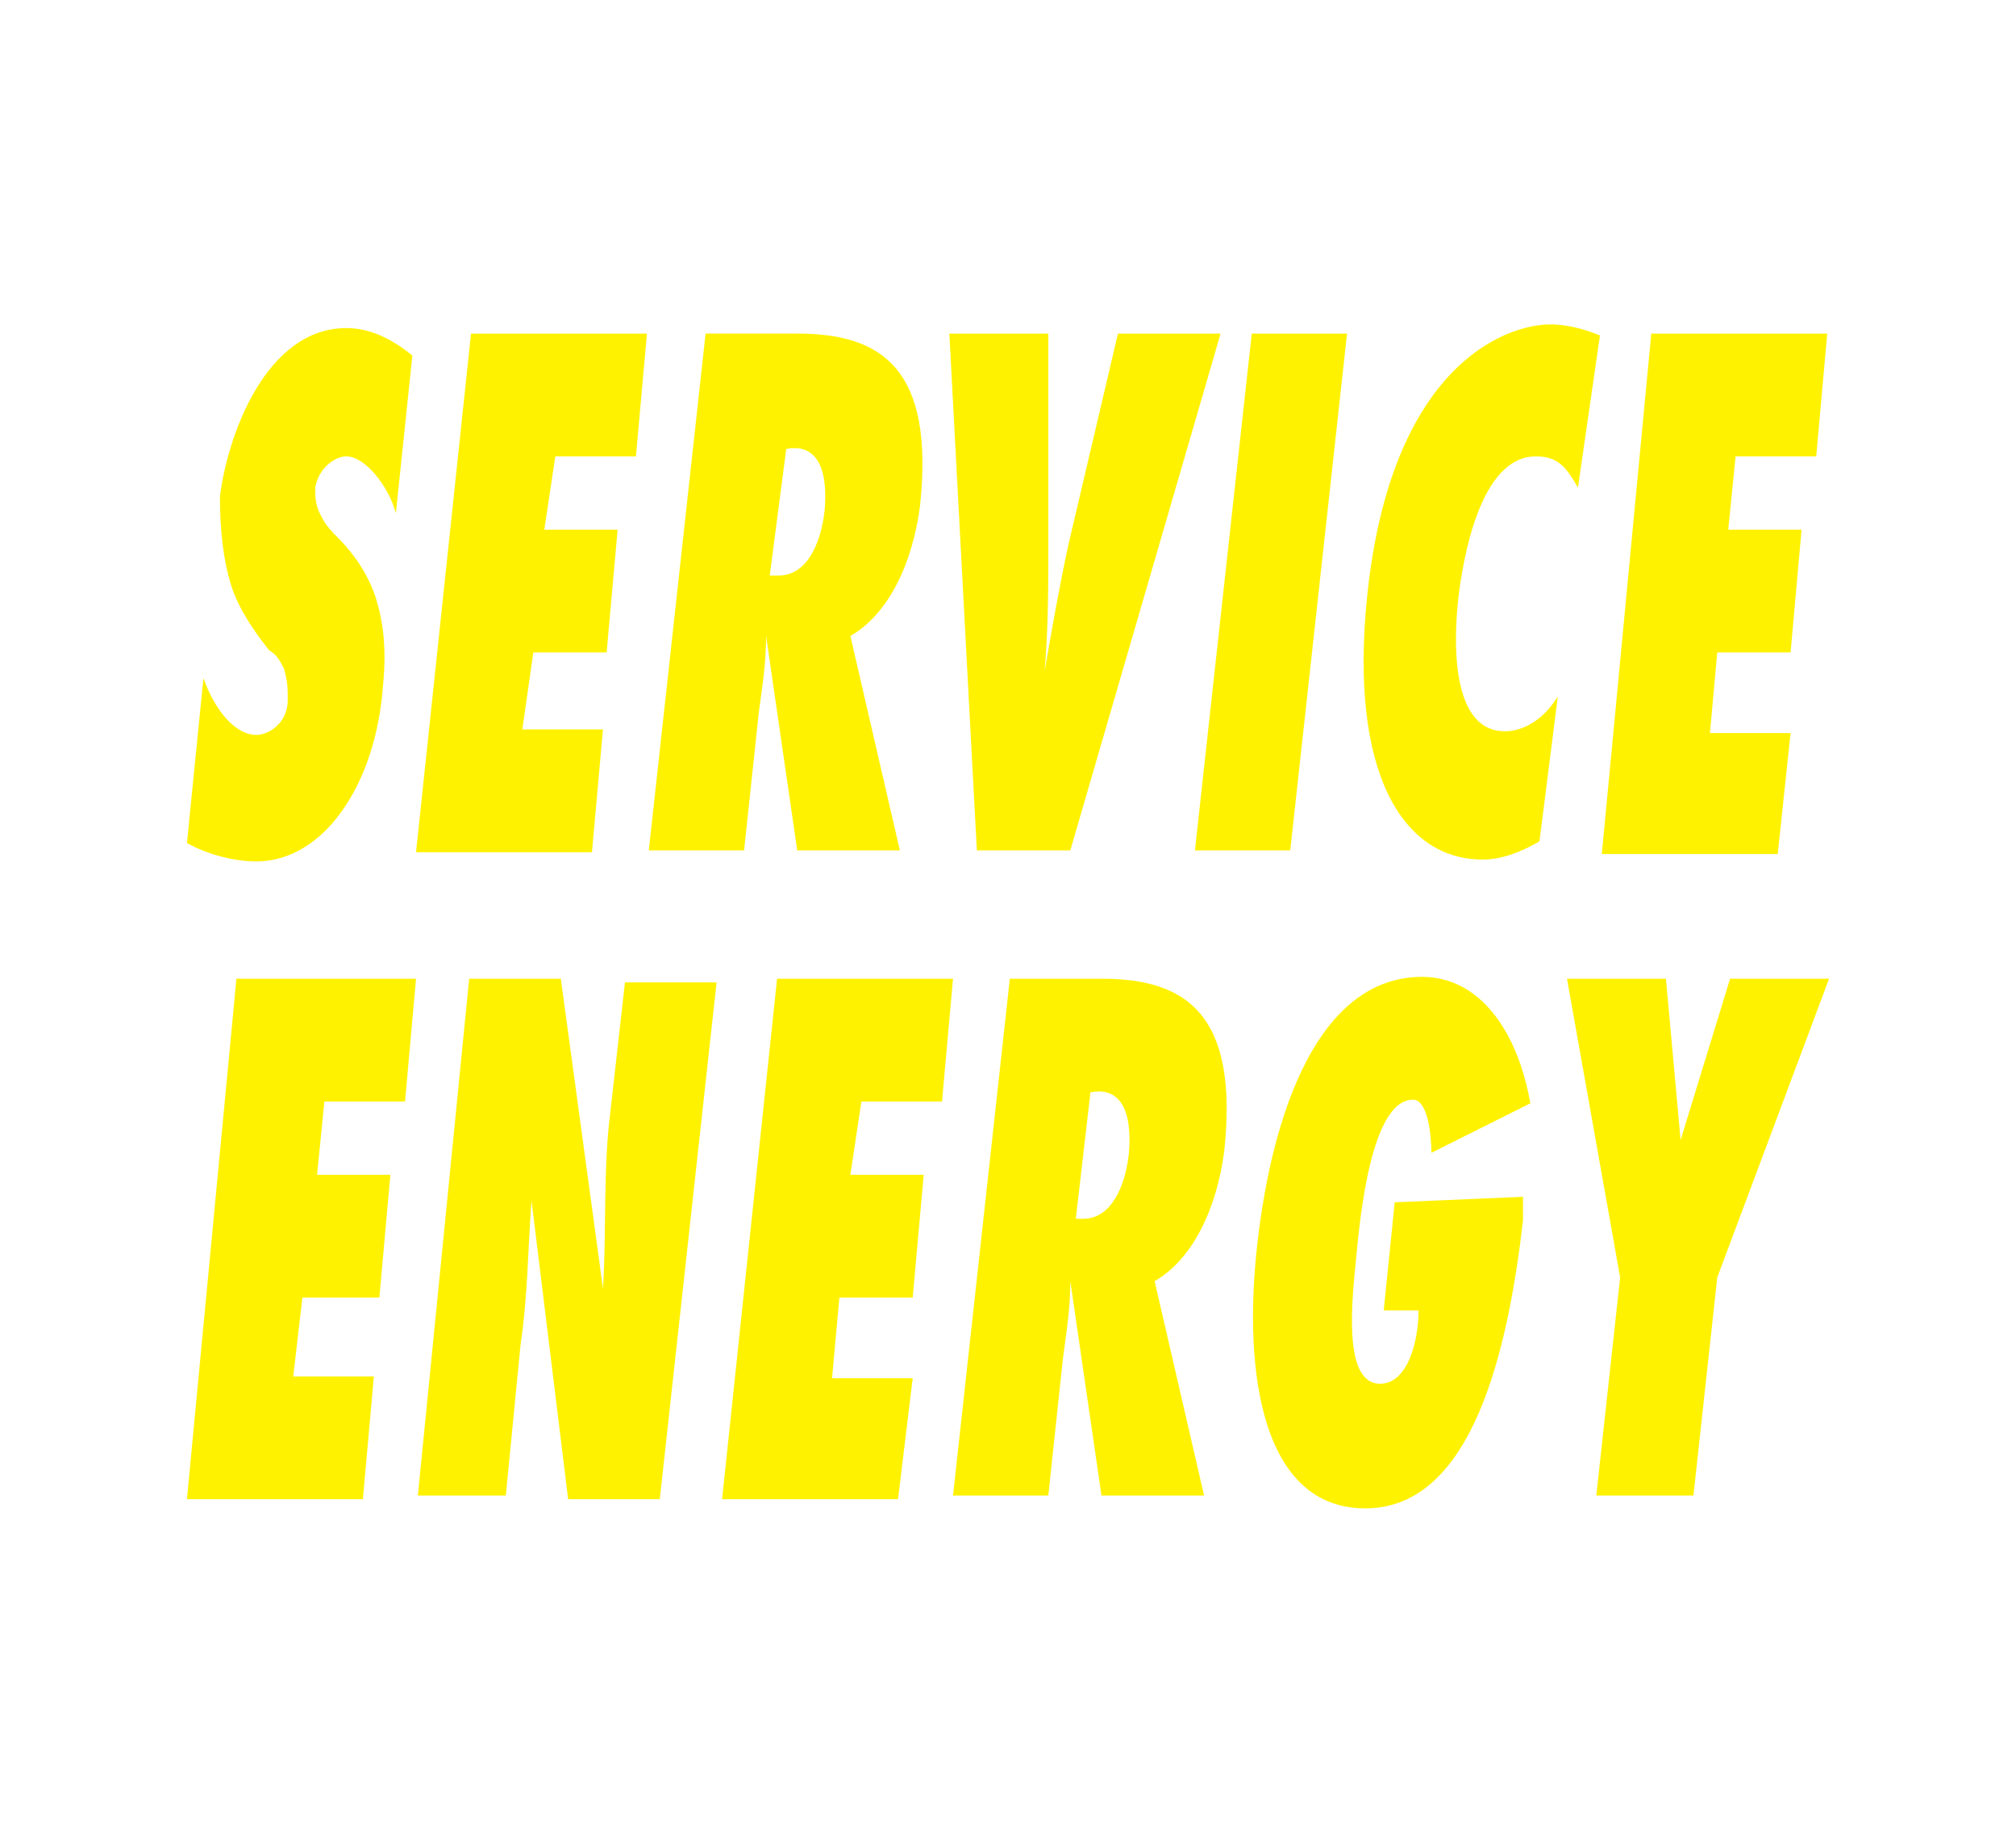
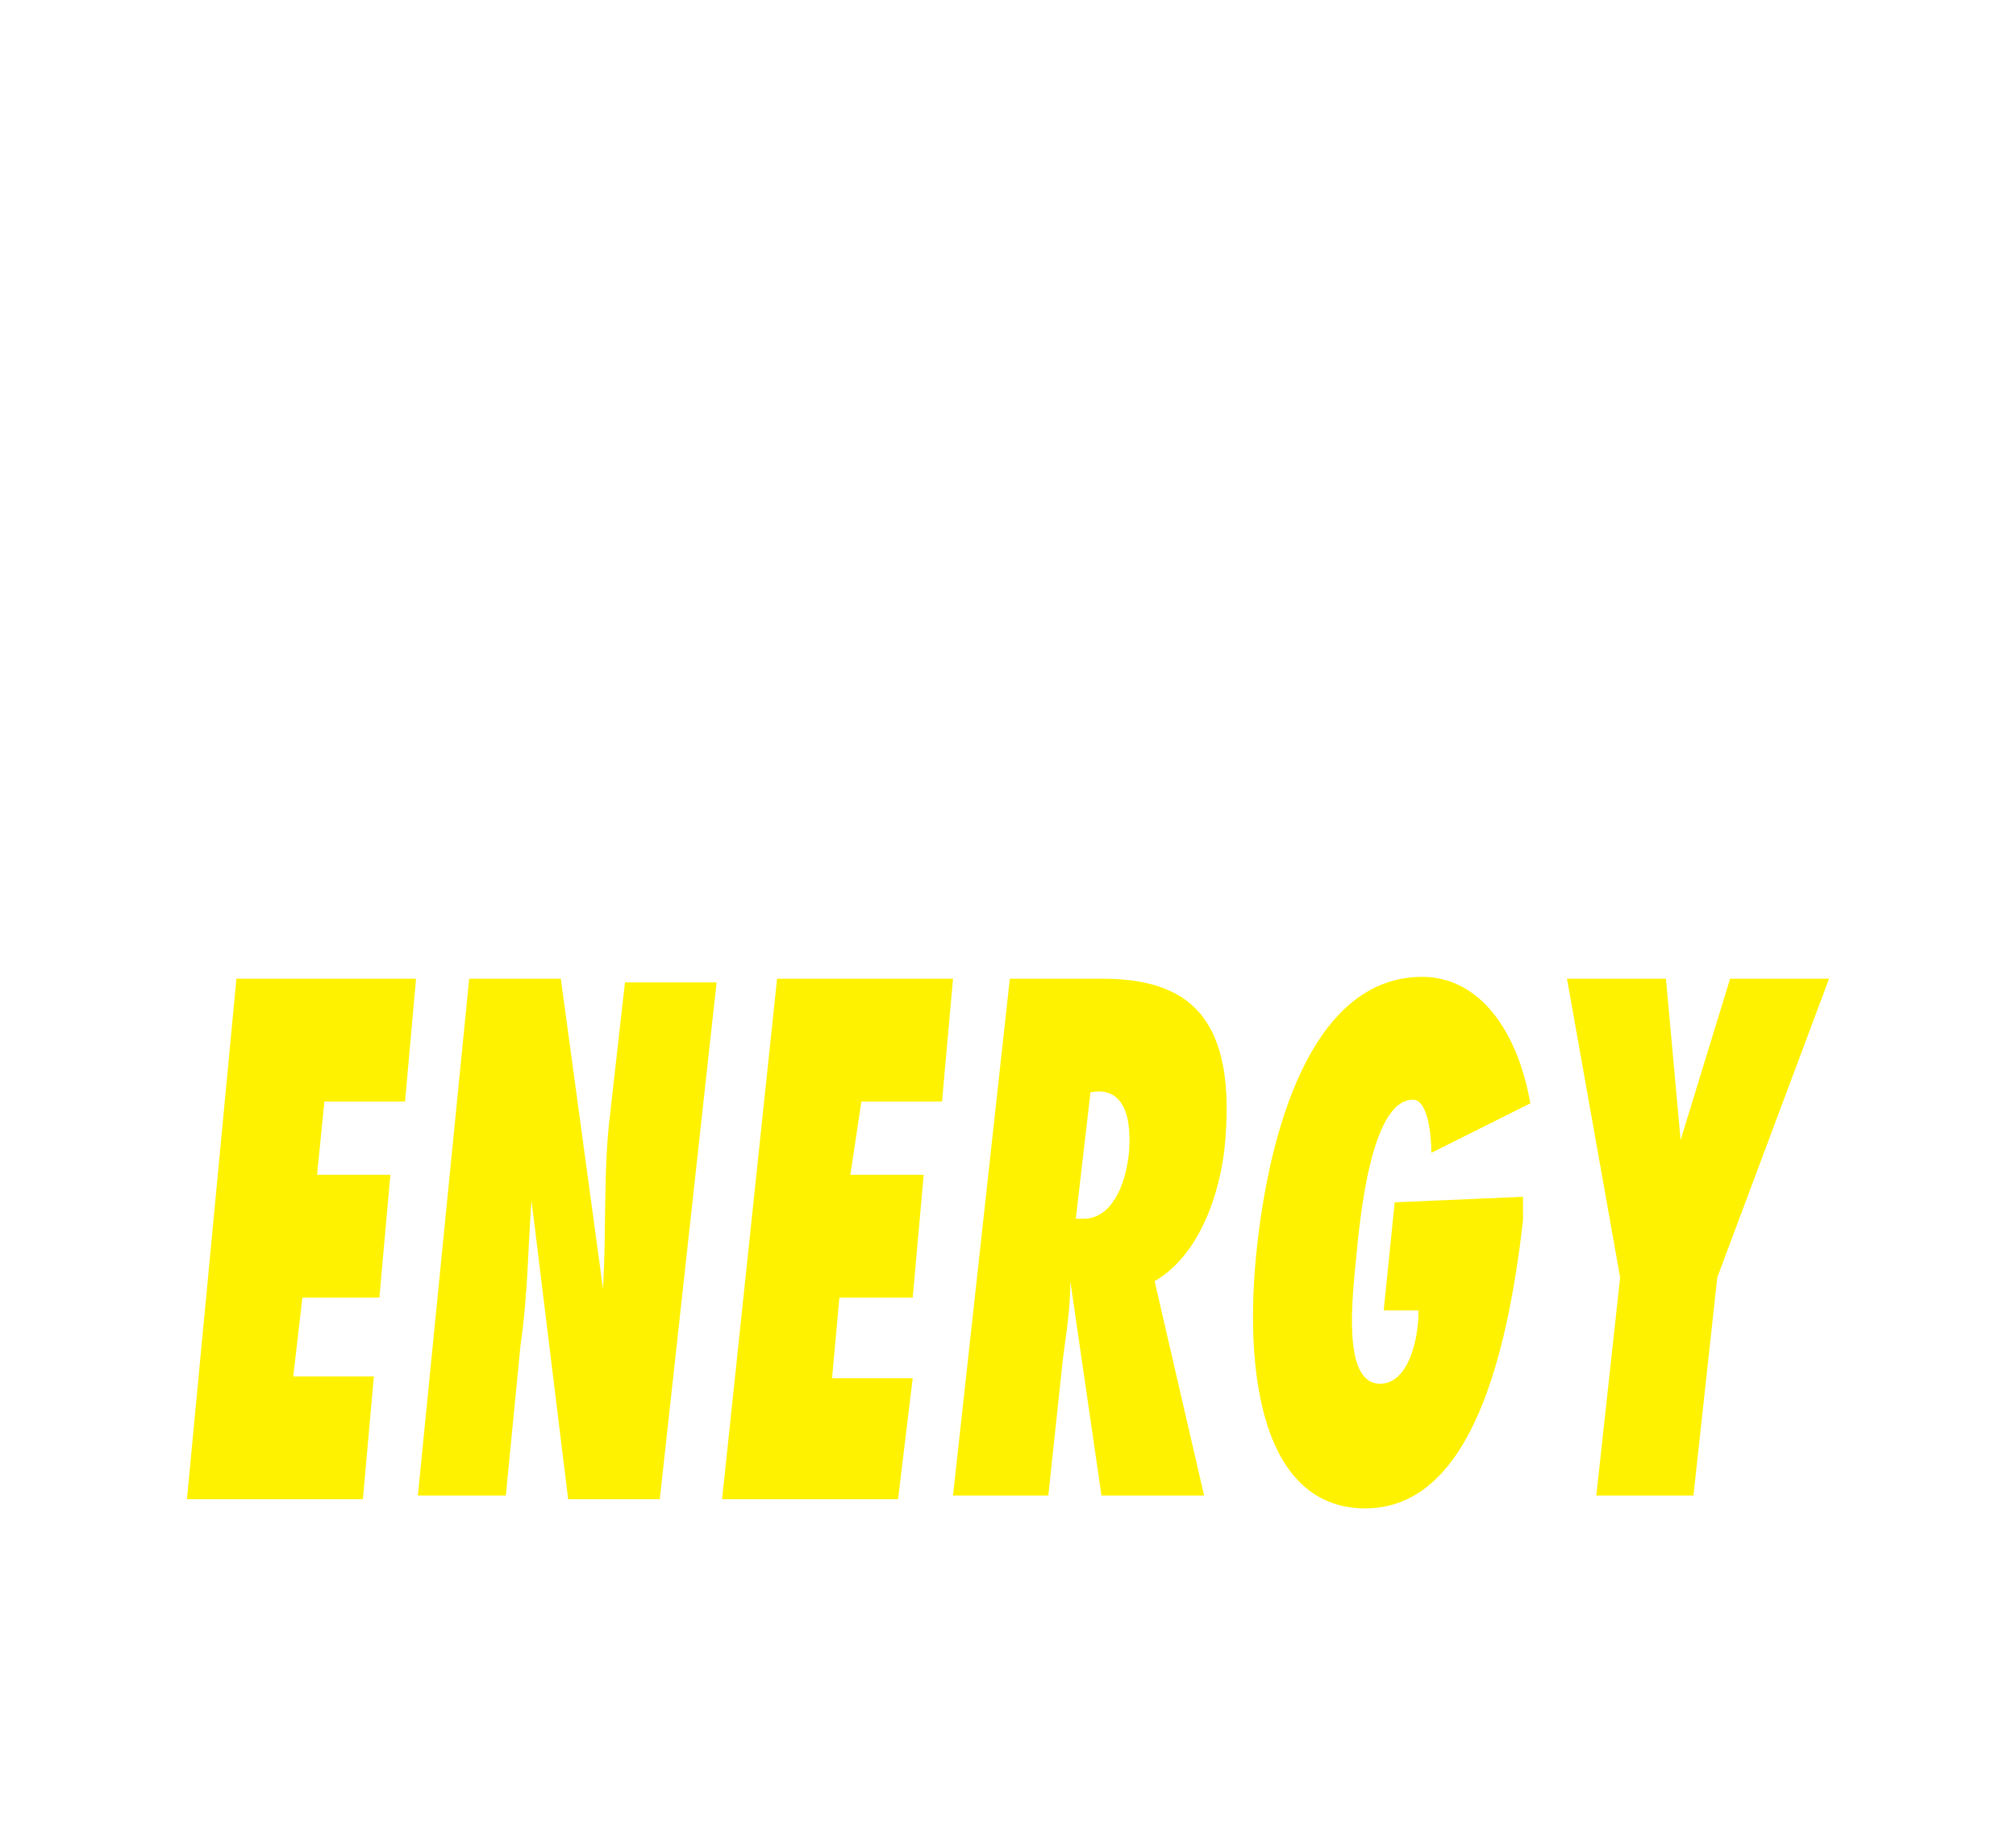
<svg xmlns="http://www.w3.org/2000/svg" xml:space="preserve" id="Layer_1" width="110" height="100" x="0" y="0" style="enable-background:new 0 0 110 100" version="1.1" viewBox="0 0 110 100">
  <style type="text/css">.st0{fill:#fff}.st1{fill:#fff200}</style>
-   <path d="M0 0h110v100H0z" class="st0" />
+   <path d="M0 0h110v100z" class="st0" />
  <g>
    <g>
-       <path d="M11.1 37c.6 1.7 1.7 3.1 2.9 3.1.6 0 1.7-.6 1.7-1.9 0-.6 0-1-.2-1.7-.2-.4-.4-.8-.8-1-.8-1-1.7-2.3-2.1-3.6-.4-1.3-.6-2.9-.6-4.8.4-3.3 2.5-9.2 6.9-9.2 1.3 0 2.5.6 3.6 1.5l-.9 8.6c-.4-1.5-1.7-3.1-2.7-3.1-.6 0-1.5.6-1.7 1.7 0 .6 0 1 .4 1.7.2.4.6.8.8 1 1 1 1.7 2.1 2.1 3.3.4 1.3.6 2.7.4 4.8-.4 5.5-3.3 9.6-6.9 9.6-1.3 0-2.7-.4-3.8-1l.9-9zM25.7 18.2h9.6l-.6 6.7h-4.4l-.6 4h4l-.6 6.7h-4l-.6 4.2h4.4l-.6 6.7h-9.6l3-28.3zM43.5 46.4l-1.7-11.7c0 1.5-.2 2.7-.4 4.2l-.8 7.5h-5.2l3.1-28.2h5c4.6 0 7.5 1.9 6.7 9.4-.4 3.1-1.7 5.9-3.8 7.1l2.7 11.7h-5.6zm-1-15c1.5 0 2.3-1.7 2.5-3.6.2-2.5-.6-3.6-2.1-3.3l-.9 6.9h.5zM53.3 46.4l-1.5-28.2h5.4v11.5c0 2.3 0 4.6-.2 6.9.4-2.3.8-4.6 1.3-6.9L61 18.2h5.6l-8.2 28.2h-5.1zM65.2 46.4l3.1-28.2h5.2l-3.1 28.2h-5.2zM86.1 26.6c-.6-1-1-1.7-2.3-1.7-2.7 0-3.8 4.4-4.2 7.5-.4 3.3-.2 7.5 2.5 7.5 1 0 2.1-.6 2.9-1.9l-1 7.9c-1 .6-2.1 1-3.1 1-4.4 0-7.3-4.8-6.3-14.4 1.3-12.5 7.5-14.8 10-14.8.8 0 1.7.2 2.7.6l-1.2 8.3zM90.1 18.2h9.6l-.6 6.7h-4.4l-.4 4h4l-.6 6.7h-4l-.4 4.4h4.4l-.7 6.6h-9.6l2.7-28.4z" class="st1" />
-     </g>
+       </g>
    <g>
      <path d="M12.9 53.4h9.8l-.6 6.7h-4.4l-.4 4h4l-.6 6.7h-4.2l-.5 4.3h4.4l-.6 6.7h-9.6l2.7-28.4zM25.6 53.4h5l2.3 16.9c.2-3.1 0-6.5.4-9.6l.8-7.1h5L36 81.8h-5l-2-16.3c-.2 2.7-.2 5.2-.6 7.9l-.8 8.2h-4.8l2.8-28.2zM42.4 53.4H52l-.6 6.7H47l-.6 4h4l-.6 6.7h-4l-.4 4.4h4.4l-.8 6.6h-9.6l3-28.4zM60.1 81.6l-1.7-11.7c0 1.5-.2 2.7-.4 4.2l-.8 7.5H52l3.1-28.2h5c4.6 0 7.5 1.9 6.7 9.4-.4 3.1-1.7 5.9-3.8 7.1l2.7 11.7h-5.6zm-1-15.1c1.5 0 2.3-1.7 2.5-3.6.2-2.5-.6-3.6-2.1-3.3l-.8 6.9h.4zM83.1 65.3v1.3c-.8 6.9-2.7 15.7-8.6 15.7-5.6 0-6.7-7.3-5.9-14.4.8-7.1 3.3-14.6 9-14.6 3.1 0 5.2 2.9 5.9 6.9l-5.4 2.7c0-1-.2-2.9-1-2.9-2.3 0-2.9 6.5-3.1 8.6-.2 2.1-.8 6.9 1.3 6.9 1.5 0 2.1-2.3 2.1-4h-1.9l.6-5.9 7-.3zM87.1 81.6l1.3-11.9-2.9-16.3h5.4l.8 8.8 2.7-8.8h5.4l-6.1 16.3-1.3 11.9h-5.3z" class="st1" />
    </g>
  </g>
</svg>